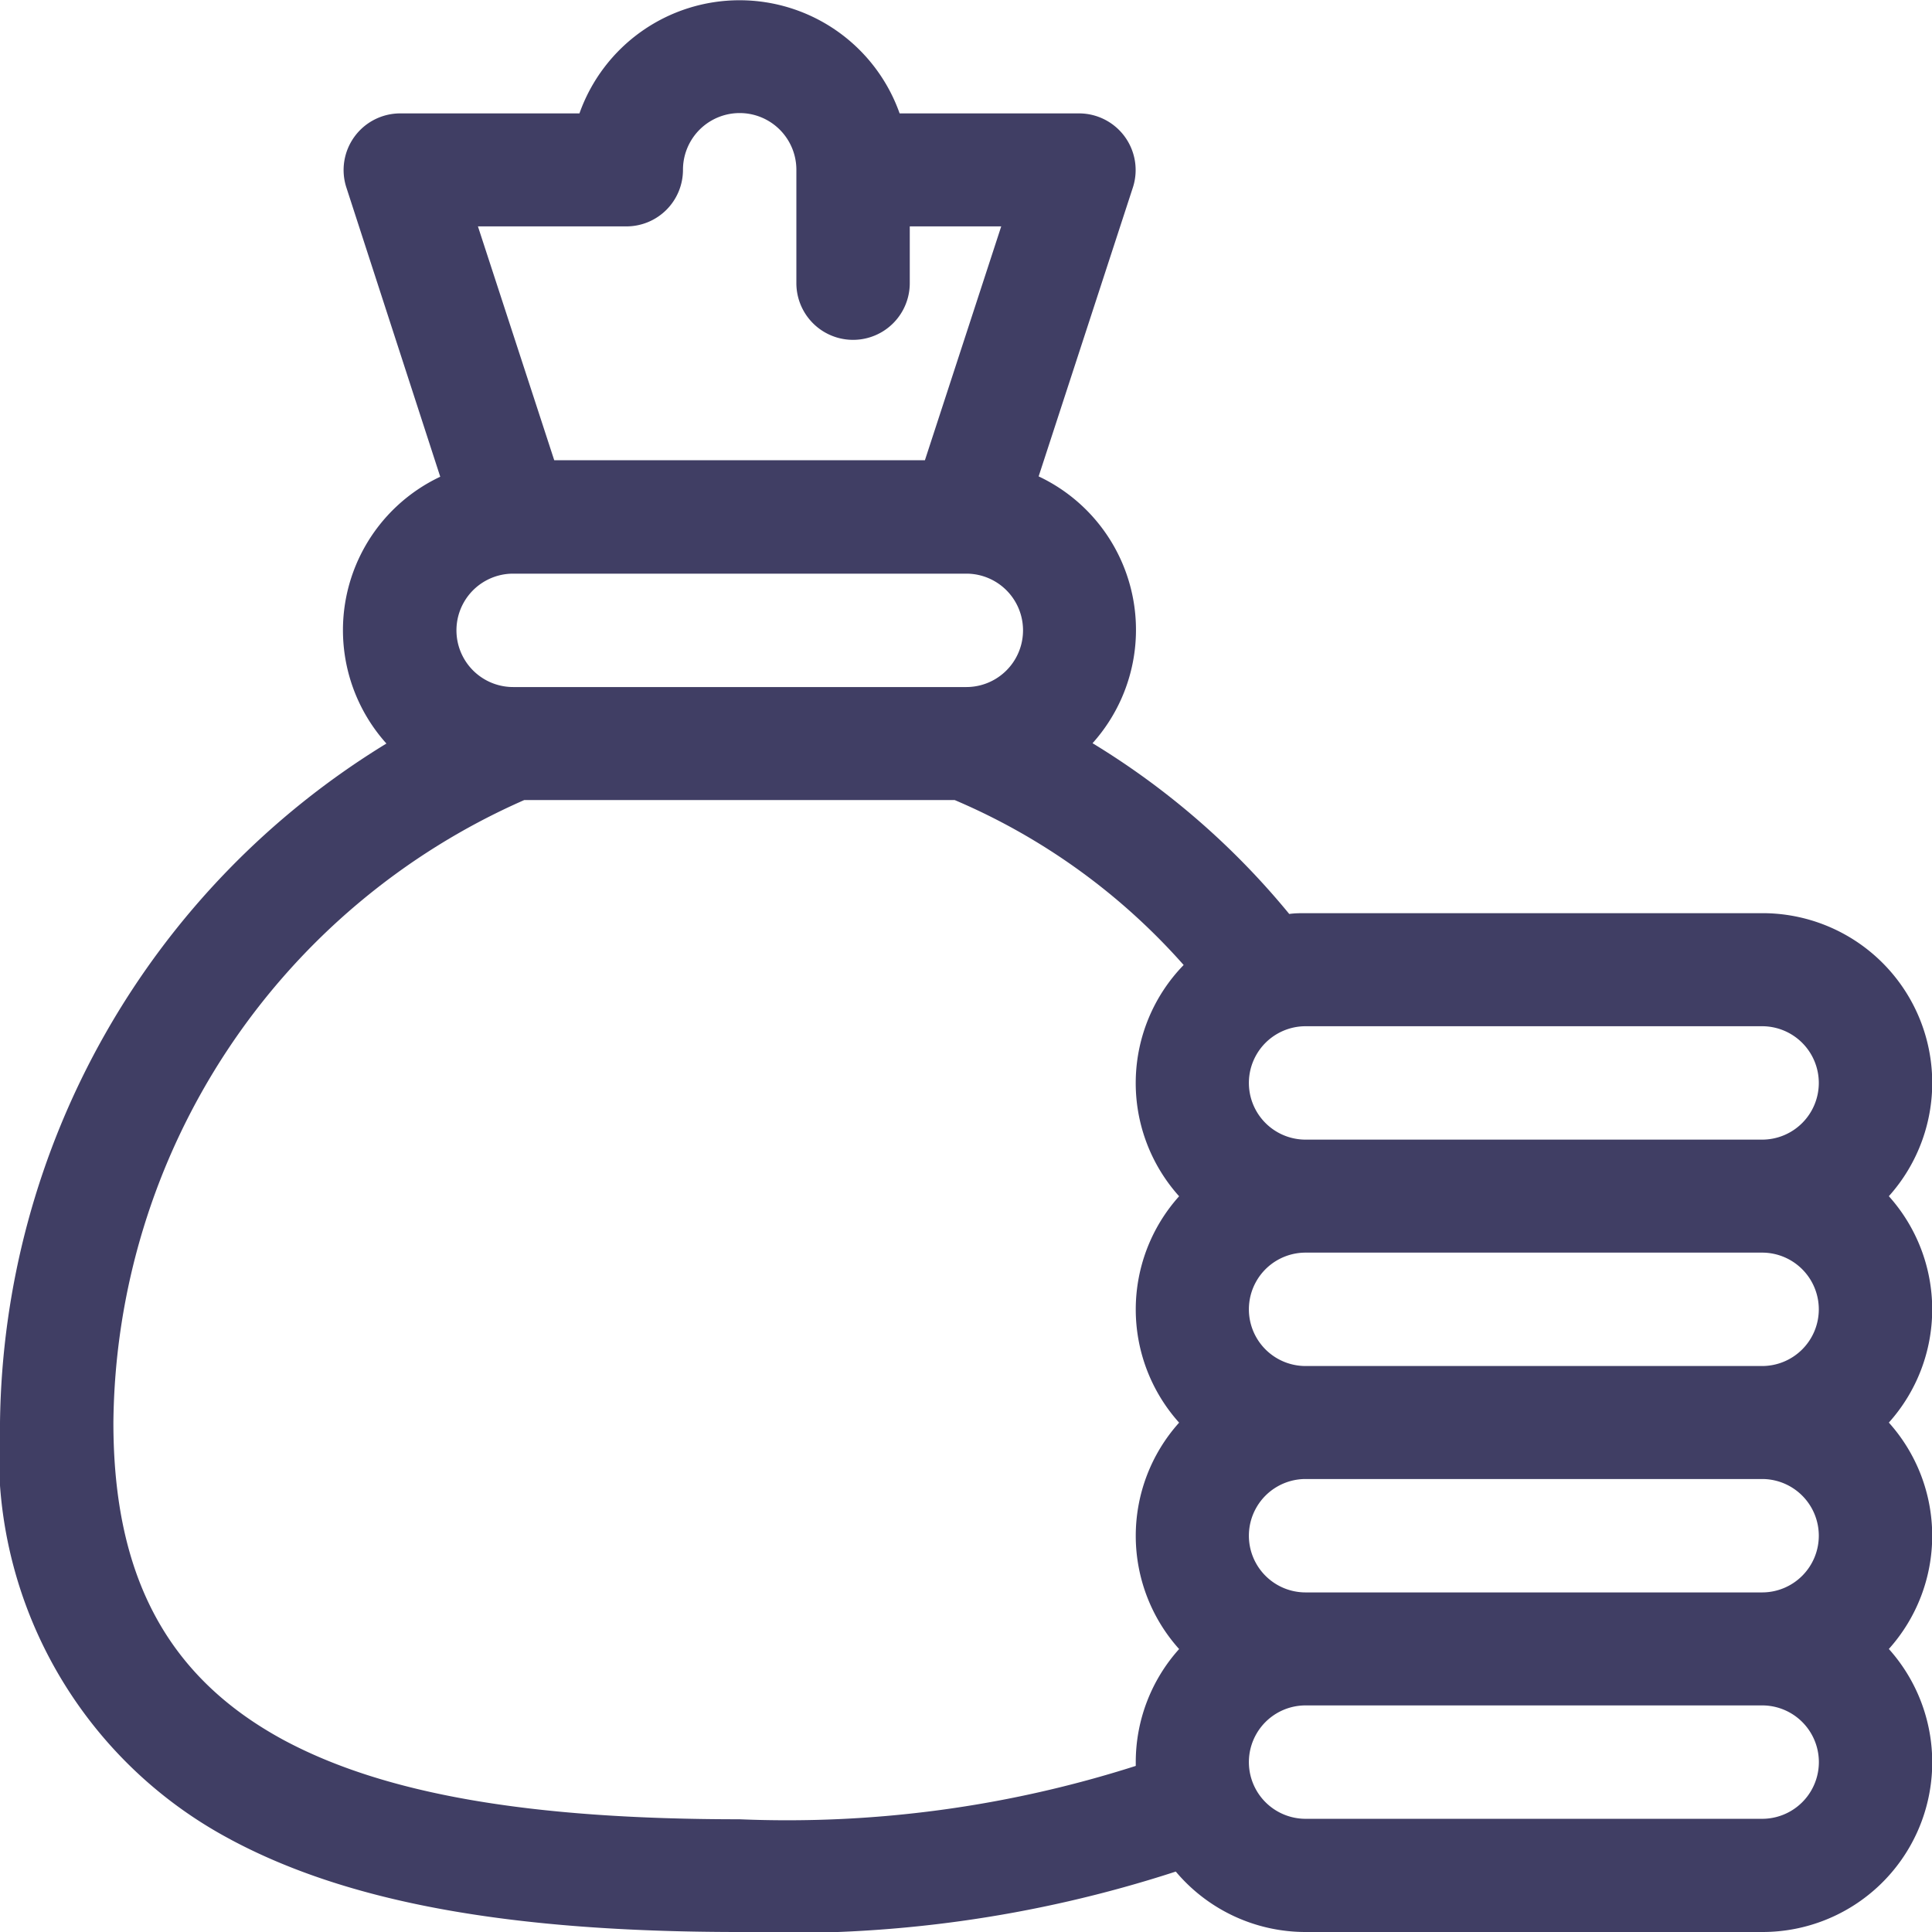
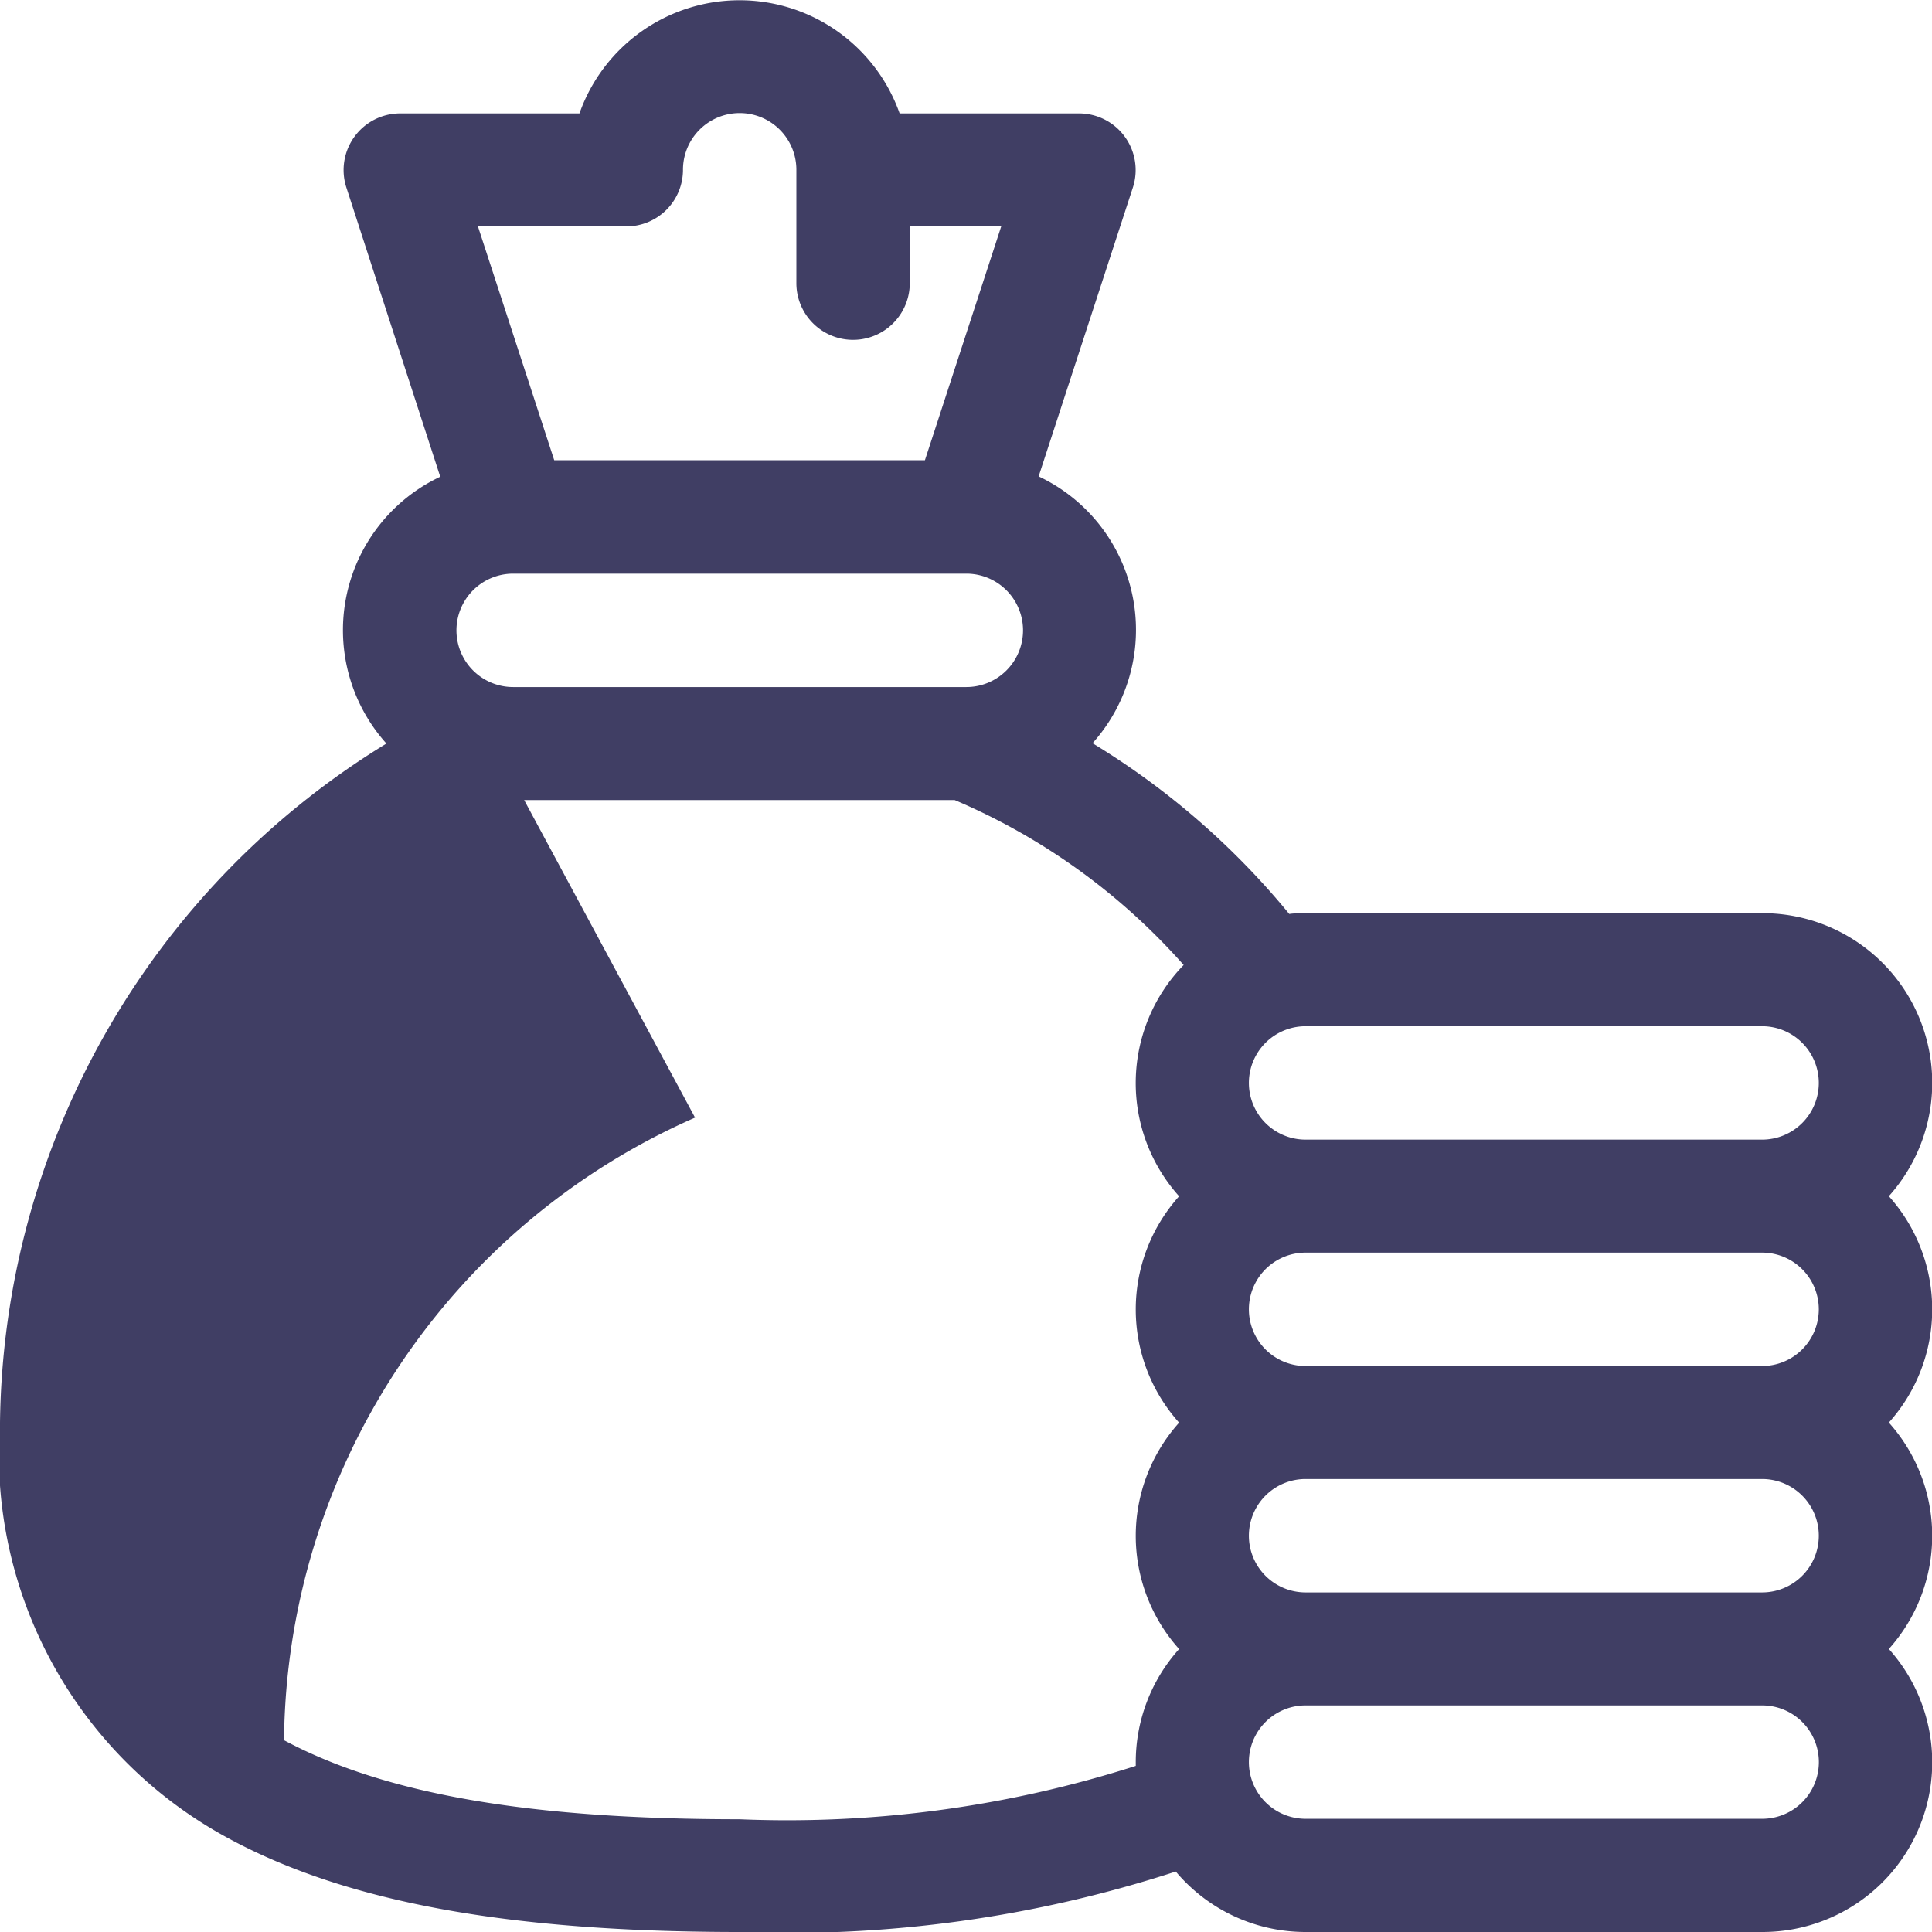
<svg xmlns="http://www.w3.org/2000/svg" width="28.964" height="28.964" viewBox="0 0 28.964 28.964">
-   <path id="Path_5204" data-name="Path 5204" d="M3.458,27.578c1.766.945,4.19,1.386,7.629,1.386a18.739,18.739,0,0,0,6.54-.906,2.541,2.541,0,0,0,1.945.906h6.845a2.544,2.544,0,0,0,1.9-4.243,2.54,2.54,0,0,0,0-3.394,2.54,2.54,0,0,0,0-3.394,2.544,2.544,0,0,0-1.9-4.243H19.573c-.083,0-.164,0-.245.012a11.62,11.62,0,0,0-2.949-2.56,2.543,2.543,0,0,0-.808-4l1.415-4.338A.849.849,0,0,0,16.179,1.7H13.487a2.546,2.546,0,0,0-4.8,0H6a.849.849,0,0,0-.807,1.112L6.6,7.147a2.543,2.543,0,0,0-.807,4A12.1,12.1,0,0,0,0,21.327a6.542,6.542,0,0,0,3.459,6.251ZM27.267,19.63a.85.85,0,0,1-.849.849H19.573a.849.849,0,0,1,0-1.7h6.845A.85.85,0,0,1,27.267,19.63Zm0,3.394a.85.85,0,0,1-.849.849H19.573a.849.849,0,0,1,0-1.7h6.845A.85.85,0,0,1,27.267,23.024Zm-.849,4.243H19.573a.849.849,0,0,1,0-1.7h6.845a.849.849,0,0,1,0,1.7Zm.849-11.031a.85.85,0,0,1-.849.849H19.573a.849.849,0,1,1,0-1.7h6.845A.85.85,0,0,1,27.267,16.236ZM14.457,10.3H7.693a.848.848,0,0,1,0-1.7h6.794a.848.848,0,0,1,0,1.7h-.024ZM9.39,3.394a.848.848,0,0,0,.849-.849.849.849,0,1,1,1.7,0v1.7a.849.849,0,1,0,1.7,0V3.394H15.01L13.866,6.9H8.309L7.165,3.394Zm-1.532,8.6h6.454a9.59,9.59,0,0,1,3.433,2.473,2.539,2.539,0,0,0-.068,3.467,2.54,2.54,0,0,0,0,3.394,2.54,2.54,0,0,0,0,3.394,2.536,2.536,0,0,0-.65,1.7c0,.017,0,.035,0,.052a17.149,17.149,0,0,1-5.941.8c-3.149,0-5.318-.377-6.828-1.185C2.511,25.146,1.7,23.635,1.7,21.327a10.3,10.3,0,0,1,6.162-9.334Zm0,0" transform="translate(0 0)" fill="#403e64" />
+   <path id="Path_5204" data-name="Path 5204" d="M3.458,27.578c1.766.945,4.19,1.386,7.629,1.386a18.739,18.739,0,0,0,6.54-.906,2.541,2.541,0,0,0,1.945.906h6.845a2.544,2.544,0,0,0,1.9-4.243,2.54,2.54,0,0,0,0-3.394,2.54,2.54,0,0,0,0-3.394,2.544,2.544,0,0,0-1.9-4.243H19.573c-.083,0-.164,0-.245.012a11.62,11.62,0,0,0-2.949-2.56,2.543,2.543,0,0,0-.808-4l1.415-4.338A.849.849,0,0,0,16.179,1.7H13.487a2.546,2.546,0,0,0-4.8,0H6a.849.849,0,0,0-.807,1.112L6.6,7.147a2.543,2.543,0,0,0-.807,4A12.1,12.1,0,0,0,0,21.327a6.542,6.542,0,0,0,3.459,6.251ZM27.267,19.63a.85.85,0,0,1-.849.849H19.573a.849.849,0,0,1,0-1.7h6.845A.85.85,0,0,1,27.267,19.63Zm0,3.394a.85.85,0,0,1-.849.849H19.573a.849.849,0,0,1,0-1.7h6.845A.85.85,0,0,1,27.267,23.024Zm-.849,4.243H19.573a.849.849,0,0,1,0-1.7h6.845a.849.849,0,0,1,0,1.7Zm.849-11.031a.85.85,0,0,1-.849.849H19.573a.849.849,0,1,1,0-1.7h6.845A.85.85,0,0,1,27.267,16.236ZM14.457,10.3H7.693a.848.848,0,0,1,0-1.7h6.794a.848.848,0,0,1,0,1.7h-.024ZM9.39,3.394a.848.848,0,0,0,.849-.849.849.849,0,1,1,1.7,0v1.7a.849.849,0,1,0,1.7,0V3.394H15.01L13.866,6.9H8.309L7.165,3.394Zm-1.532,8.6h6.454a9.59,9.59,0,0,1,3.433,2.473,2.539,2.539,0,0,0-.068,3.467,2.54,2.54,0,0,0,0,3.394,2.54,2.54,0,0,0,0,3.394,2.536,2.536,0,0,0-.65,1.7c0,.017,0,.035,0,.052a17.149,17.149,0,0,1-5.941.8c-3.149,0-5.318-.377-6.828-1.185a10.3,10.3,0,0,1,6.162-9.334Zm0,0" transform="translate(0 0)" fill="#403e64" />
</svg>